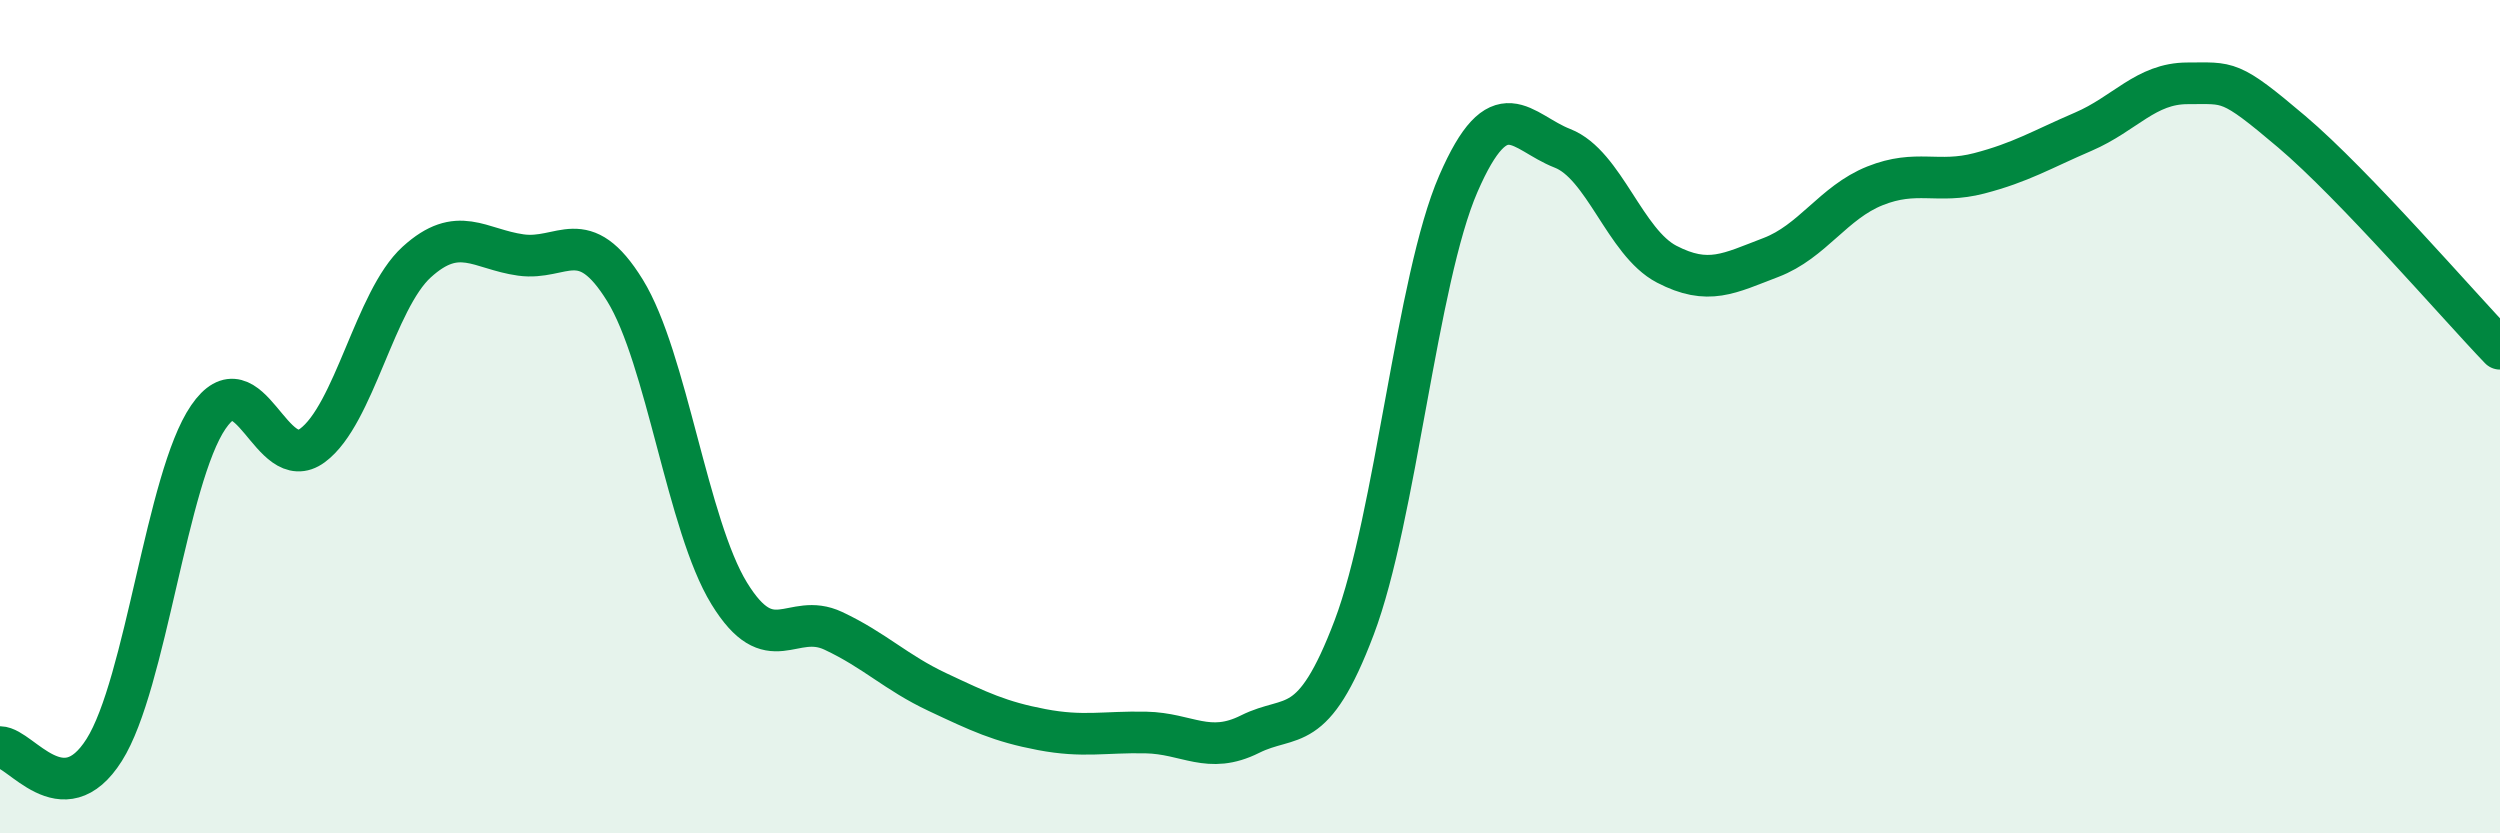
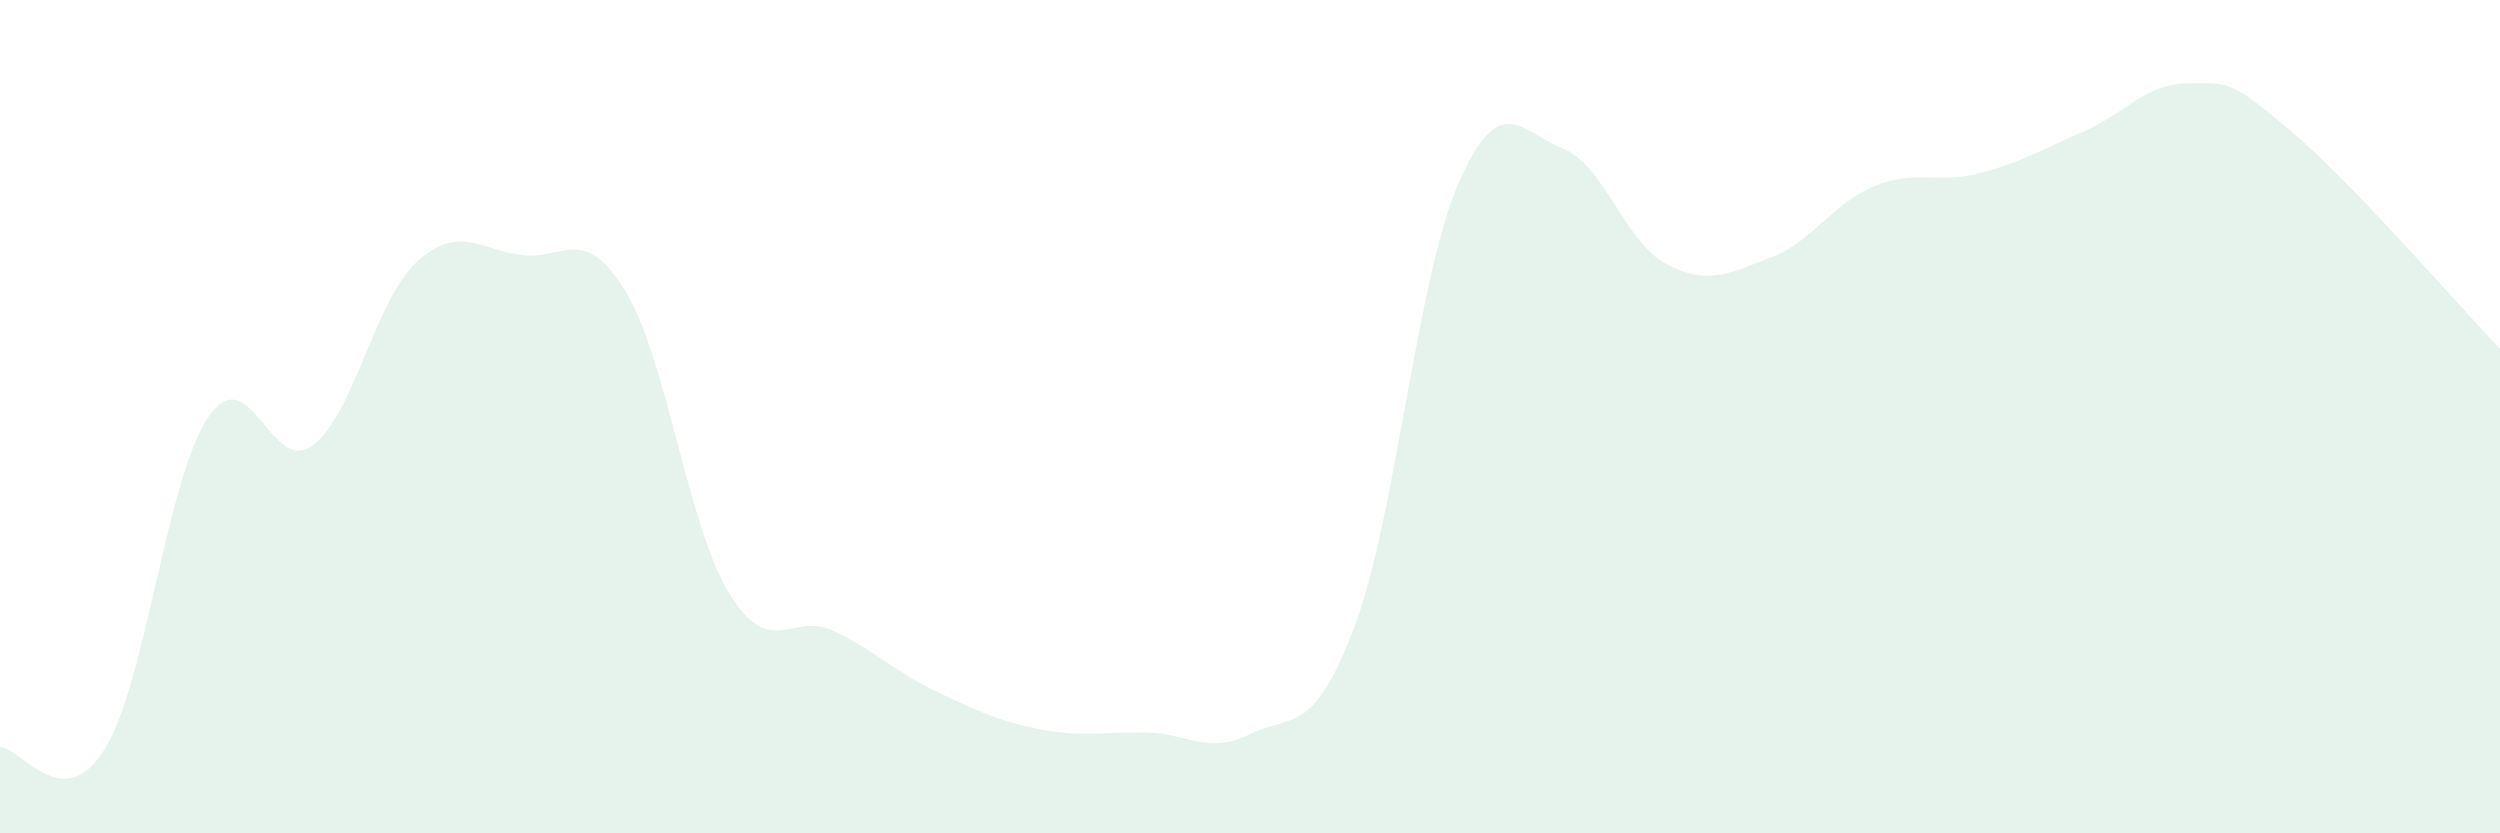
<svg xmlns="http://www.w3.org/2000/svg" width="60" height="20" viewBox="0 0 60 20">
  <path d="M 0,17.93 C 0.5,17.94 1.5,19.58 2.5,18 C 3.5,16.42 4,11.47 5,10.01 C 6,8.55 6.5,11.43 7.5,10.69 C 8.5,9.95 9,7.2 10,6.29 C 11,5.38 11.5,5.98 12.5,6.12 C 13.5,6.26 14,5.35 15,6.97 C 16,8.59 16.5,12.61 17.5,14.24 C 18.5,15.87 19,14.67 20,15.14 C 21,15.61 21.5,16.14 22.5,16.61 C 23.5,17.08 24,17.32 25,17.51 C 26,17.7 26.5,17.56 27.5,17.58 C 28.5,17.6 29,18.12 30,17.62 C 31,17.12 31.5,17.7 32.5,15.06 C 33.5,12.42 34,6.71 35,4.41 C 36,2.11 36.5,3.17 37.5,3.56 C 38.5,3.95 39,5.82 40,6.34 C 41,6.86 41.5,6.56 42.5,6.18 C 43.5,5.8 44,4.86 45,4.46 C 46,4.06 46.5,4.42 47.5,4.16 C 48.5,3.9 49,3.59 50,3.16 C 51,2.73 51.5,2 52.5,2 C 53.5,2 53.5,1.89 55,3.16 C 56.5,4.43 59,7.33 60,8.37L60 20L0 20Z" fill="#008740" opacity="0.1" stroke-linecap="round" stroke-linejoin="round" />
-   <path d="M 0,17.93 C 0.5,17.94 1.5,19.58 2.5,18 C 3.5,16.42 4,11.47 5,10.01 C 6,8.55 6.5,11.43 7.5,10.69 C 8.5,9.95 9,7.2 10,6.29 C 11,5.38 11.5,5.98 12.5,6.12 C 13.5,6.26 14,5.35 15,6.97 C 16,8.59 16.5,12.61 17.5,14.24 C 18.5,15.87 19,14.67 20,15.14 C 21,15.61 21.5,16.14 22.5,16.61 C 23.5,17.08 24,17.32 25,17.51 C 26,17.7 26.5,17.56 27.5,17.58 C 28.5,17.6 29,18.12 30,17.62 C 31,17.12 31.5,17.7 32.5,15.06 C 33.5,12.42 34,6.71 35,4.41 C 36,2.11 36.5,3.17 37.5,3.56 C 38.5,3.95 39,5.82 40,6.34 C 41,6.86 41.5,6.56 42.5,6.18 C 43.5,5.8 44,4.86 45,4.46 C 46,4.06 46.5,4.42 47.5,4.16 C 48.5,3.9 49,3.59 50,3.16 C 51,2.73 51.5,2 52.5,2 C 53.5,2 53.5,1.89 55,3.16 C 56.5,4.43 59,7.33 60,8.37" stroke="#008740" stroke-width="1" fill="none" stroke-linecap="round" stroke-linejoin="round" />
</svg>